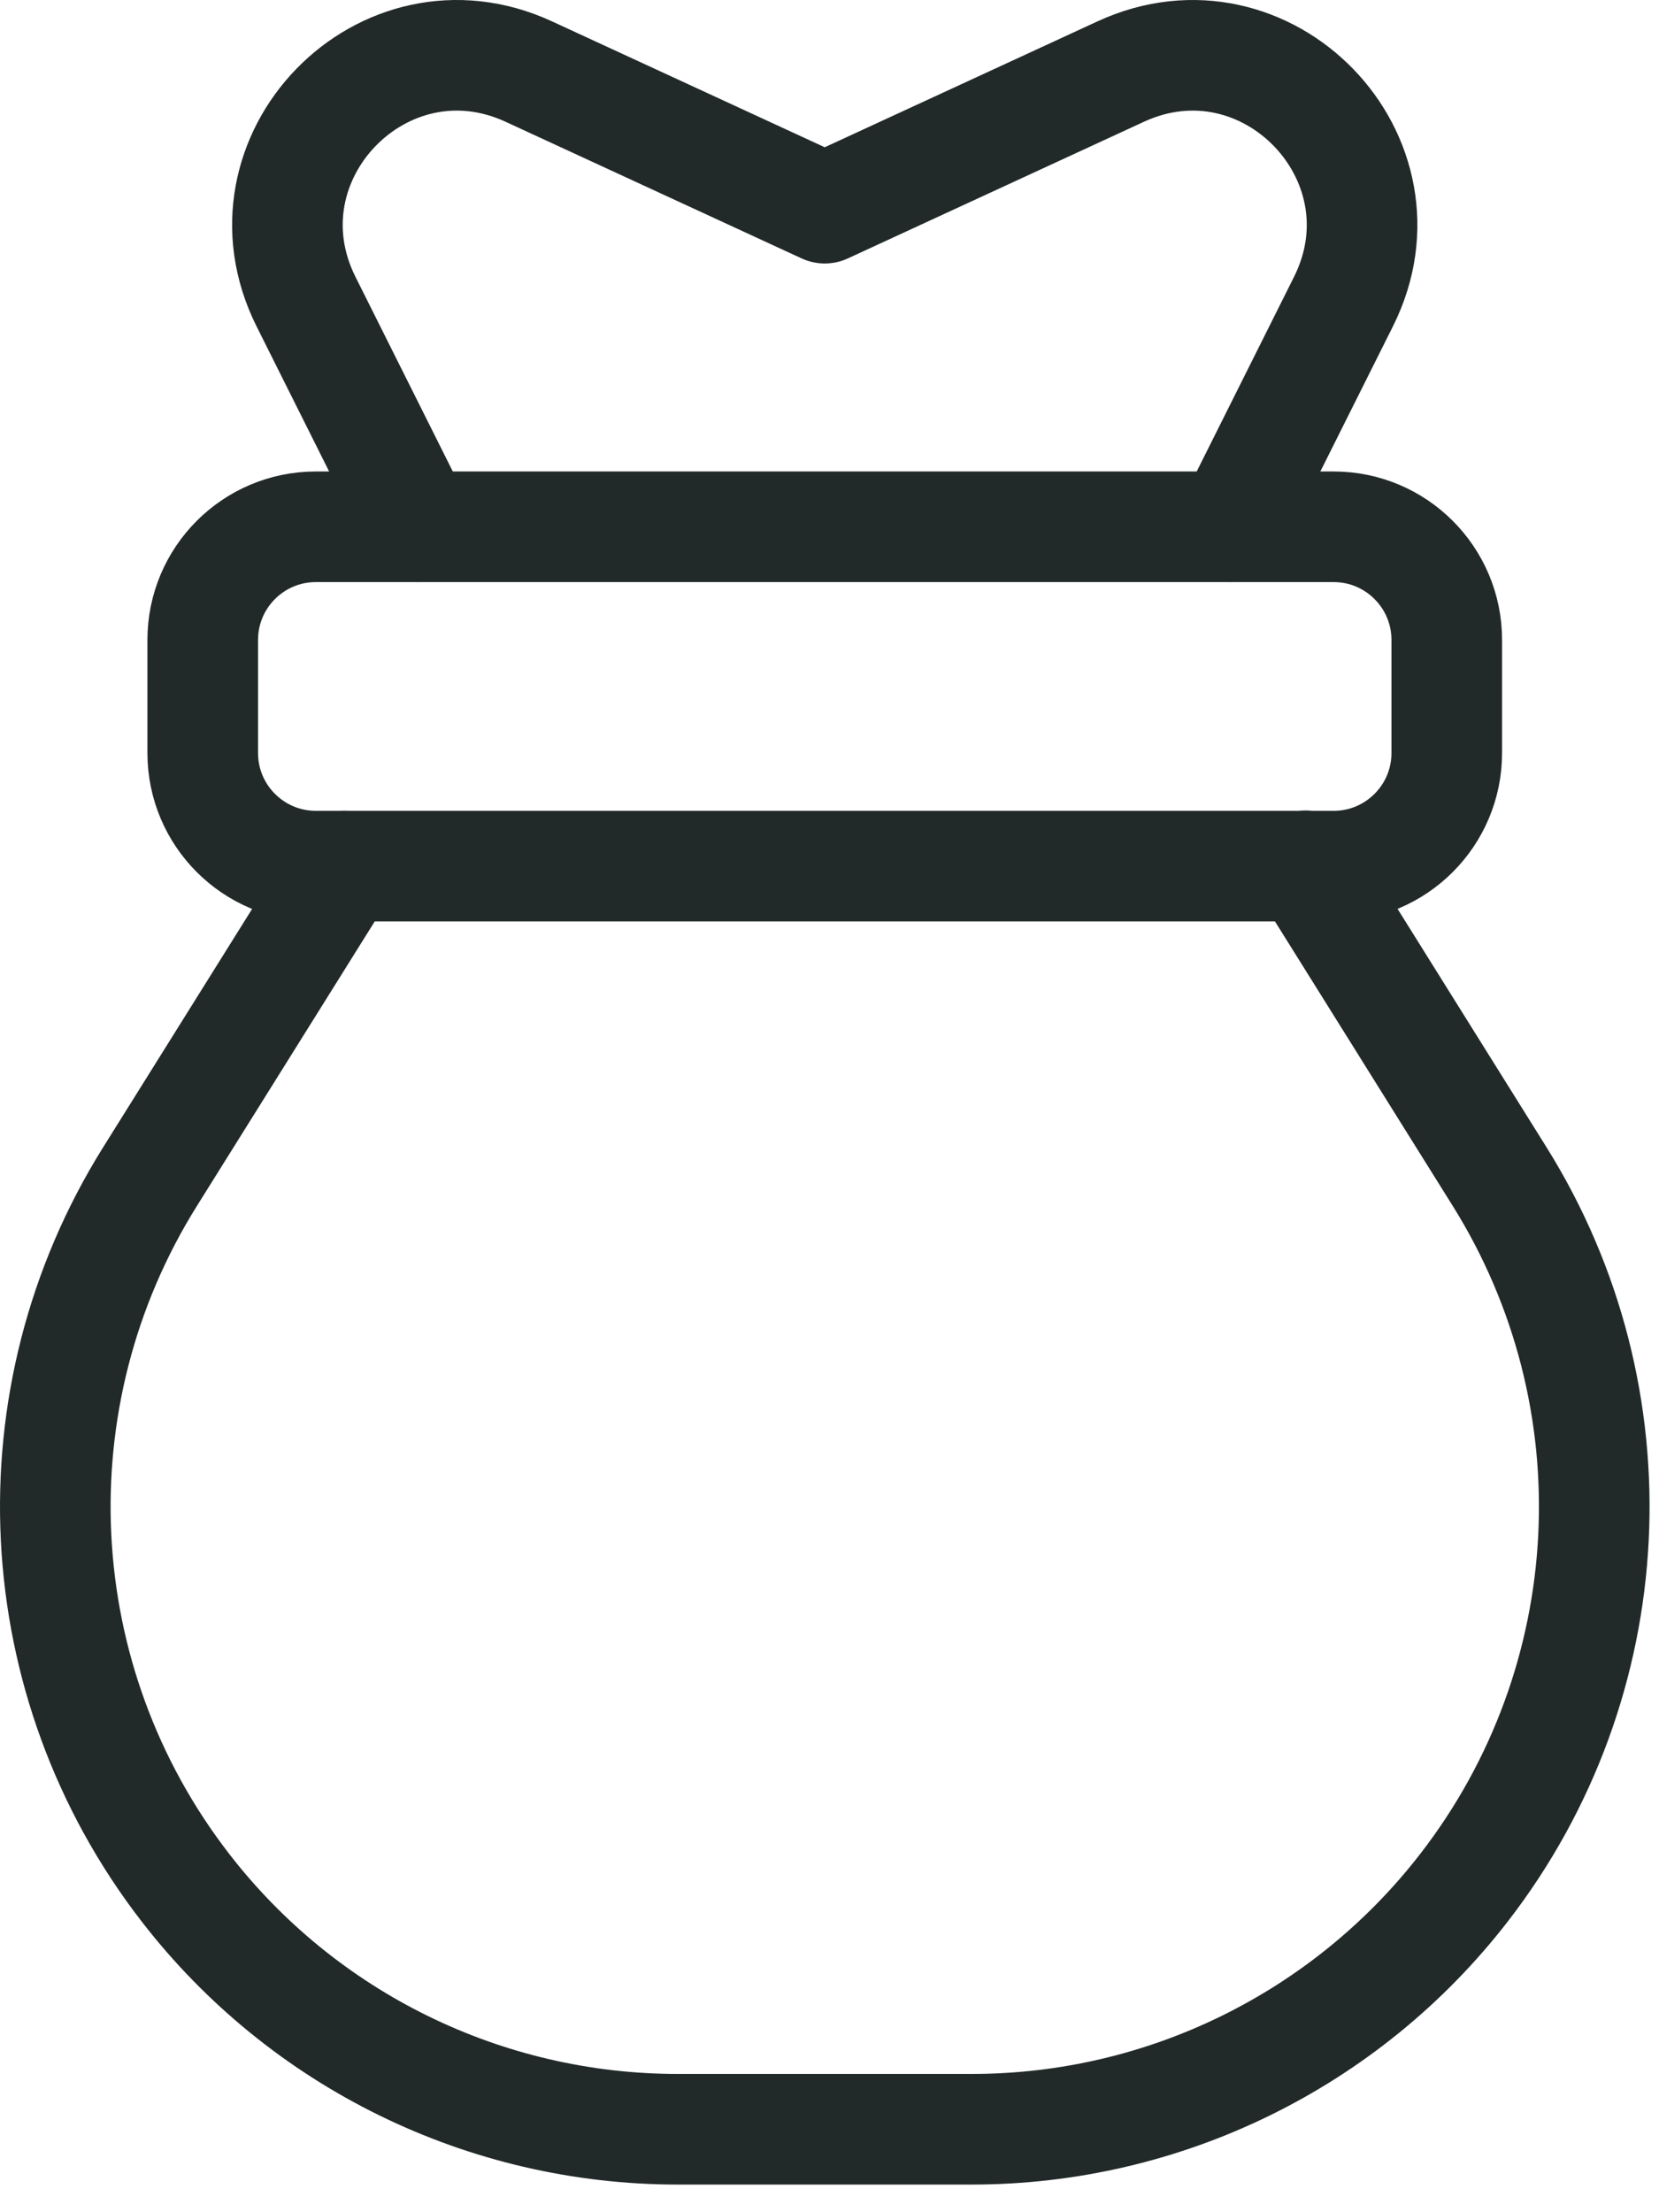
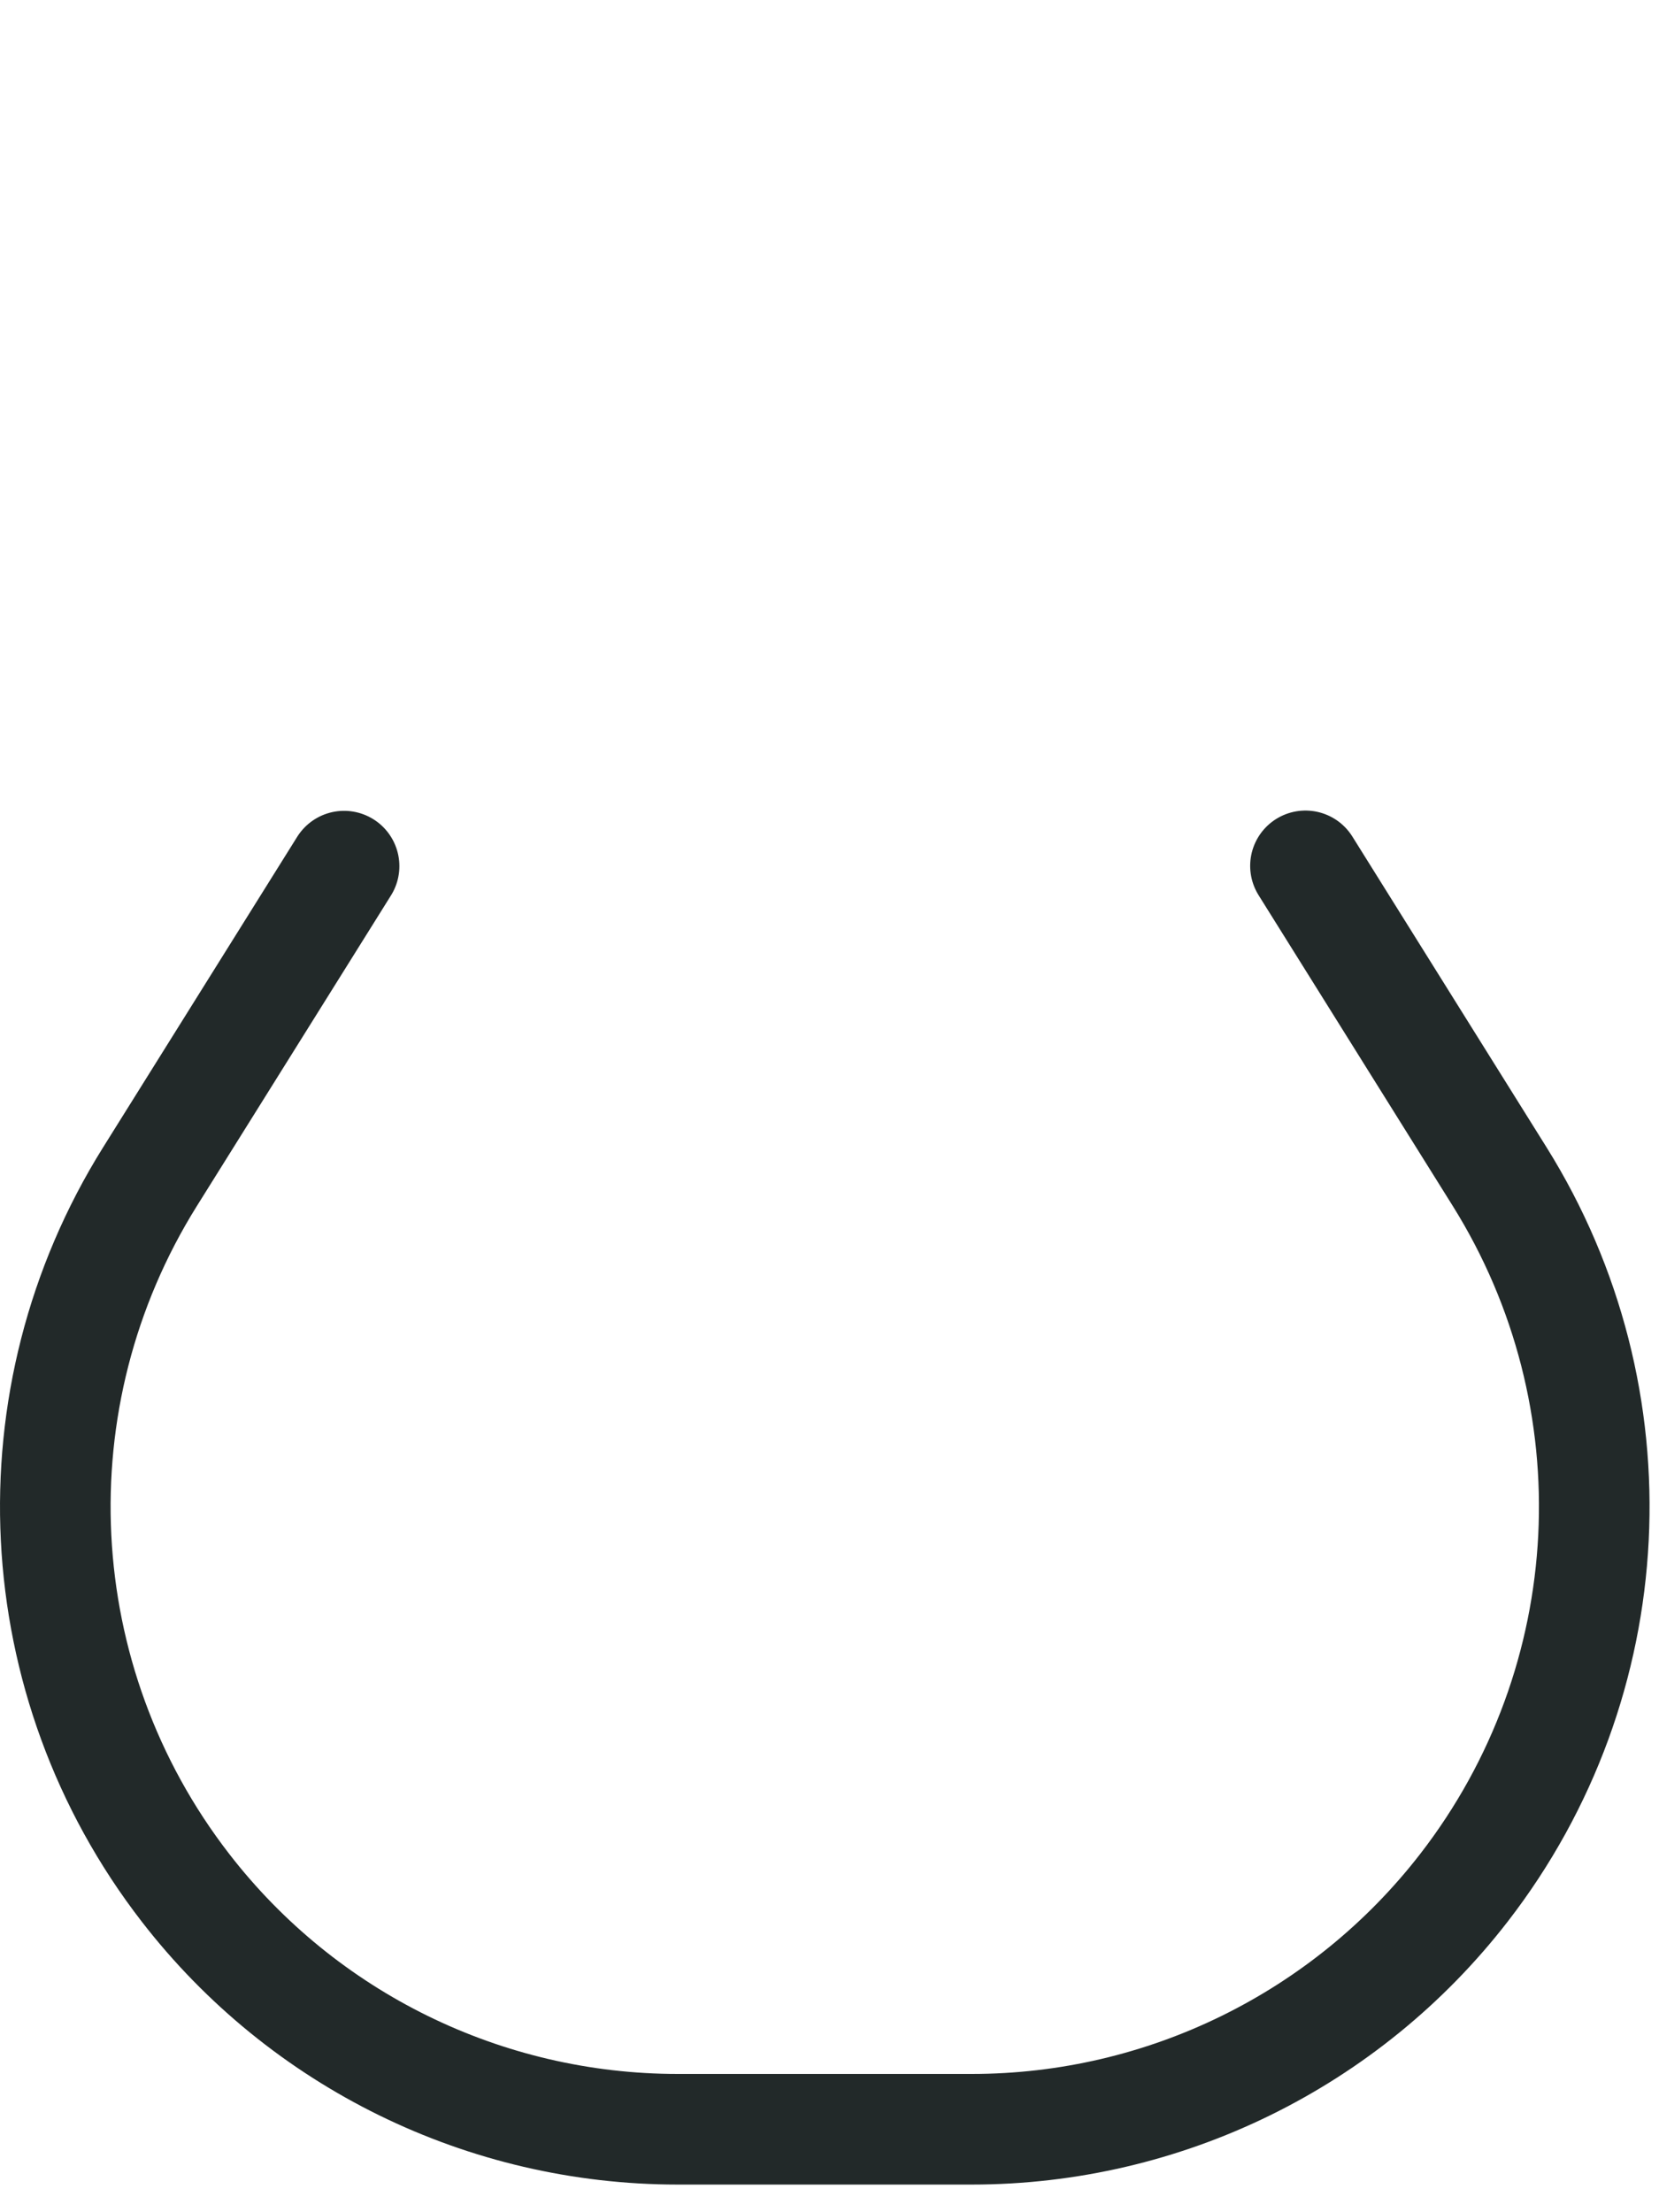
<svg xmlns="http://www.w3.org/2000/svg" width="30" height="40" viewBox="0 0 30 40" fill="none">
-   <path fill-rule="evenodd" clip-rule="evenodd" d="M24.117 9.525H5.711C4.582 9.525 3.666 10.442 3.666 11.57V13.616C3.666 14.744 4.582 15.661 5.711 15.661H24.117C25.246 15.661 26.162 14.744 26.162 13.616V11.57C26.162 10.442 25.246 9.525 24.117 9.525Z" stroke="#222929" stroke-width="2" stroke-linecap="round" stroke-linejoin="round" />
-   <path d="M22.258 9.525L24.295 5.452C25.591 2.859 22.898 0.079 20.266 1.294L14.914 3.764L9.562 1.294C6.93 0.079 4.237 2.856 5.533 5.452L7.57 9.525" stroke="#222929" stroke-width="2" stroke-linecap="round" stroke-linejoin="round" />
  <path d="M6.222 15.661L2.711 21.278C0.214 25.274 0.469 30.404 3.353 34.132V34.132C5.484 36.889 8.772 38.5 12.257 38.5H17.572C21.055 38.5 24.343 36.886 26.474 34.132V34.132C29.36 30.404 29.616 25.274 27.119 21.276C26.004 19.491 24.781 17.536 23.607 15.656" stroke="#222929" stroke-width="2" stroke-linecap="round" stroke-linejoin="round" />
</svg>